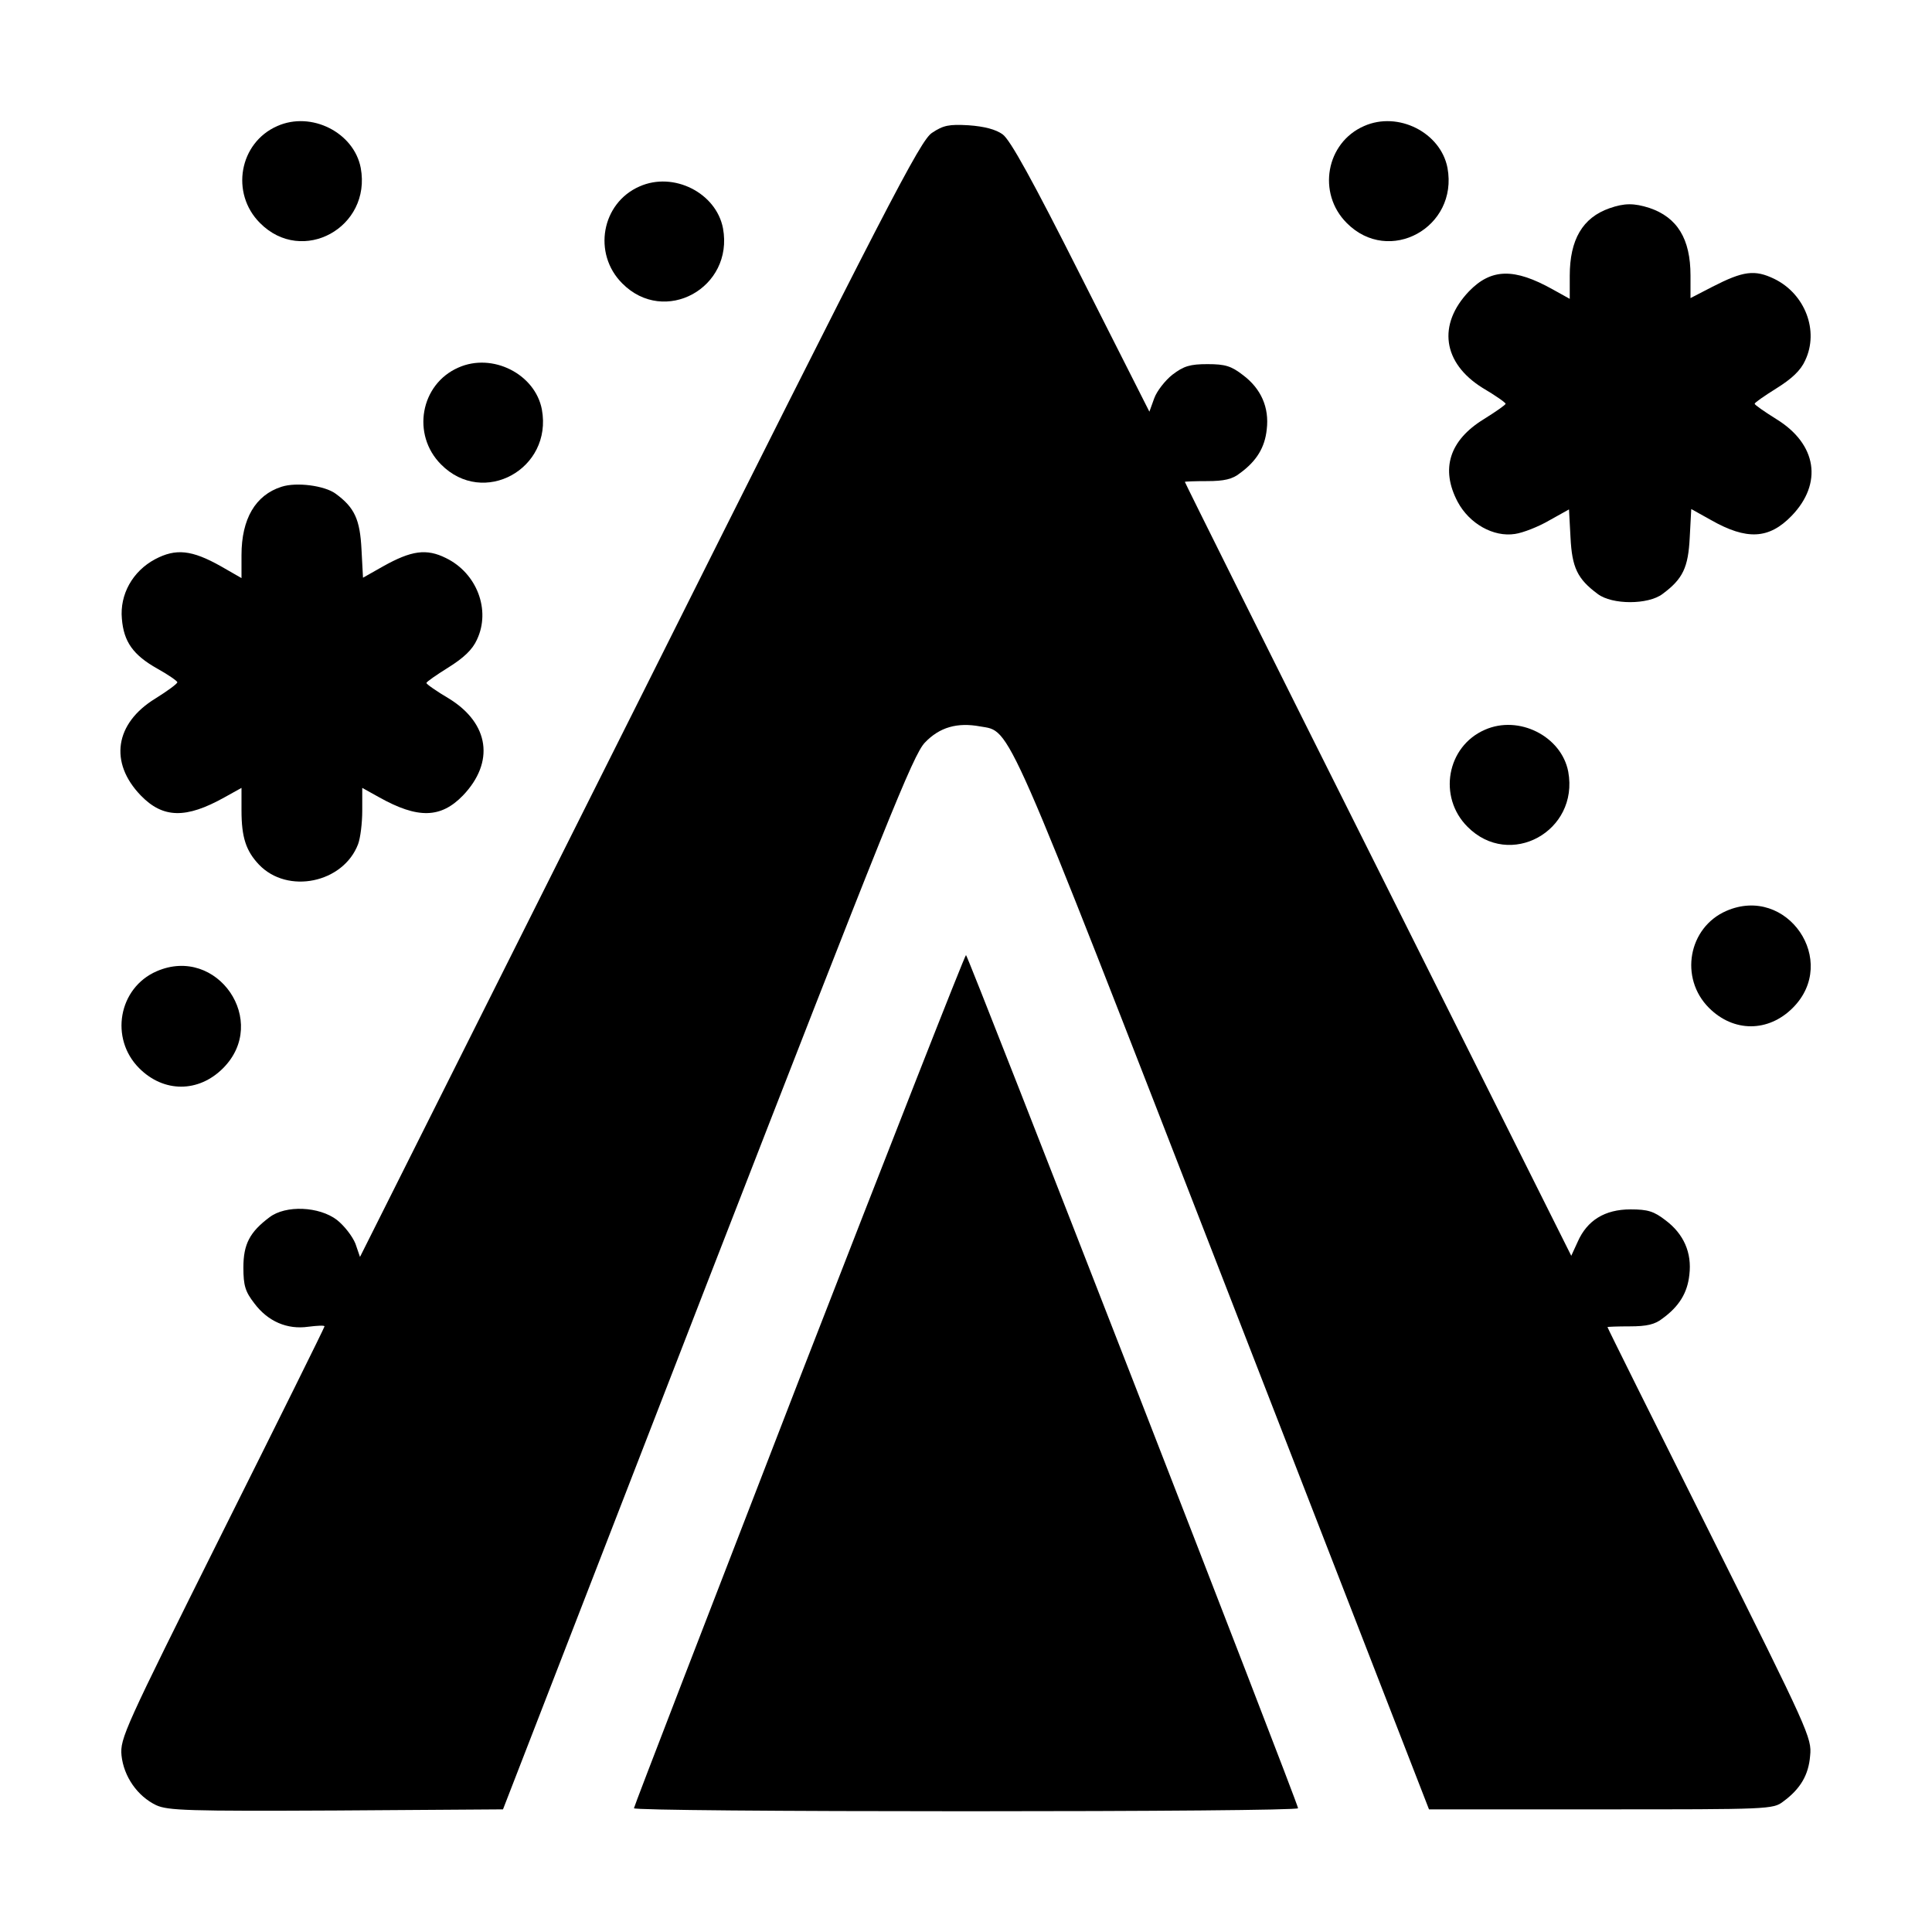
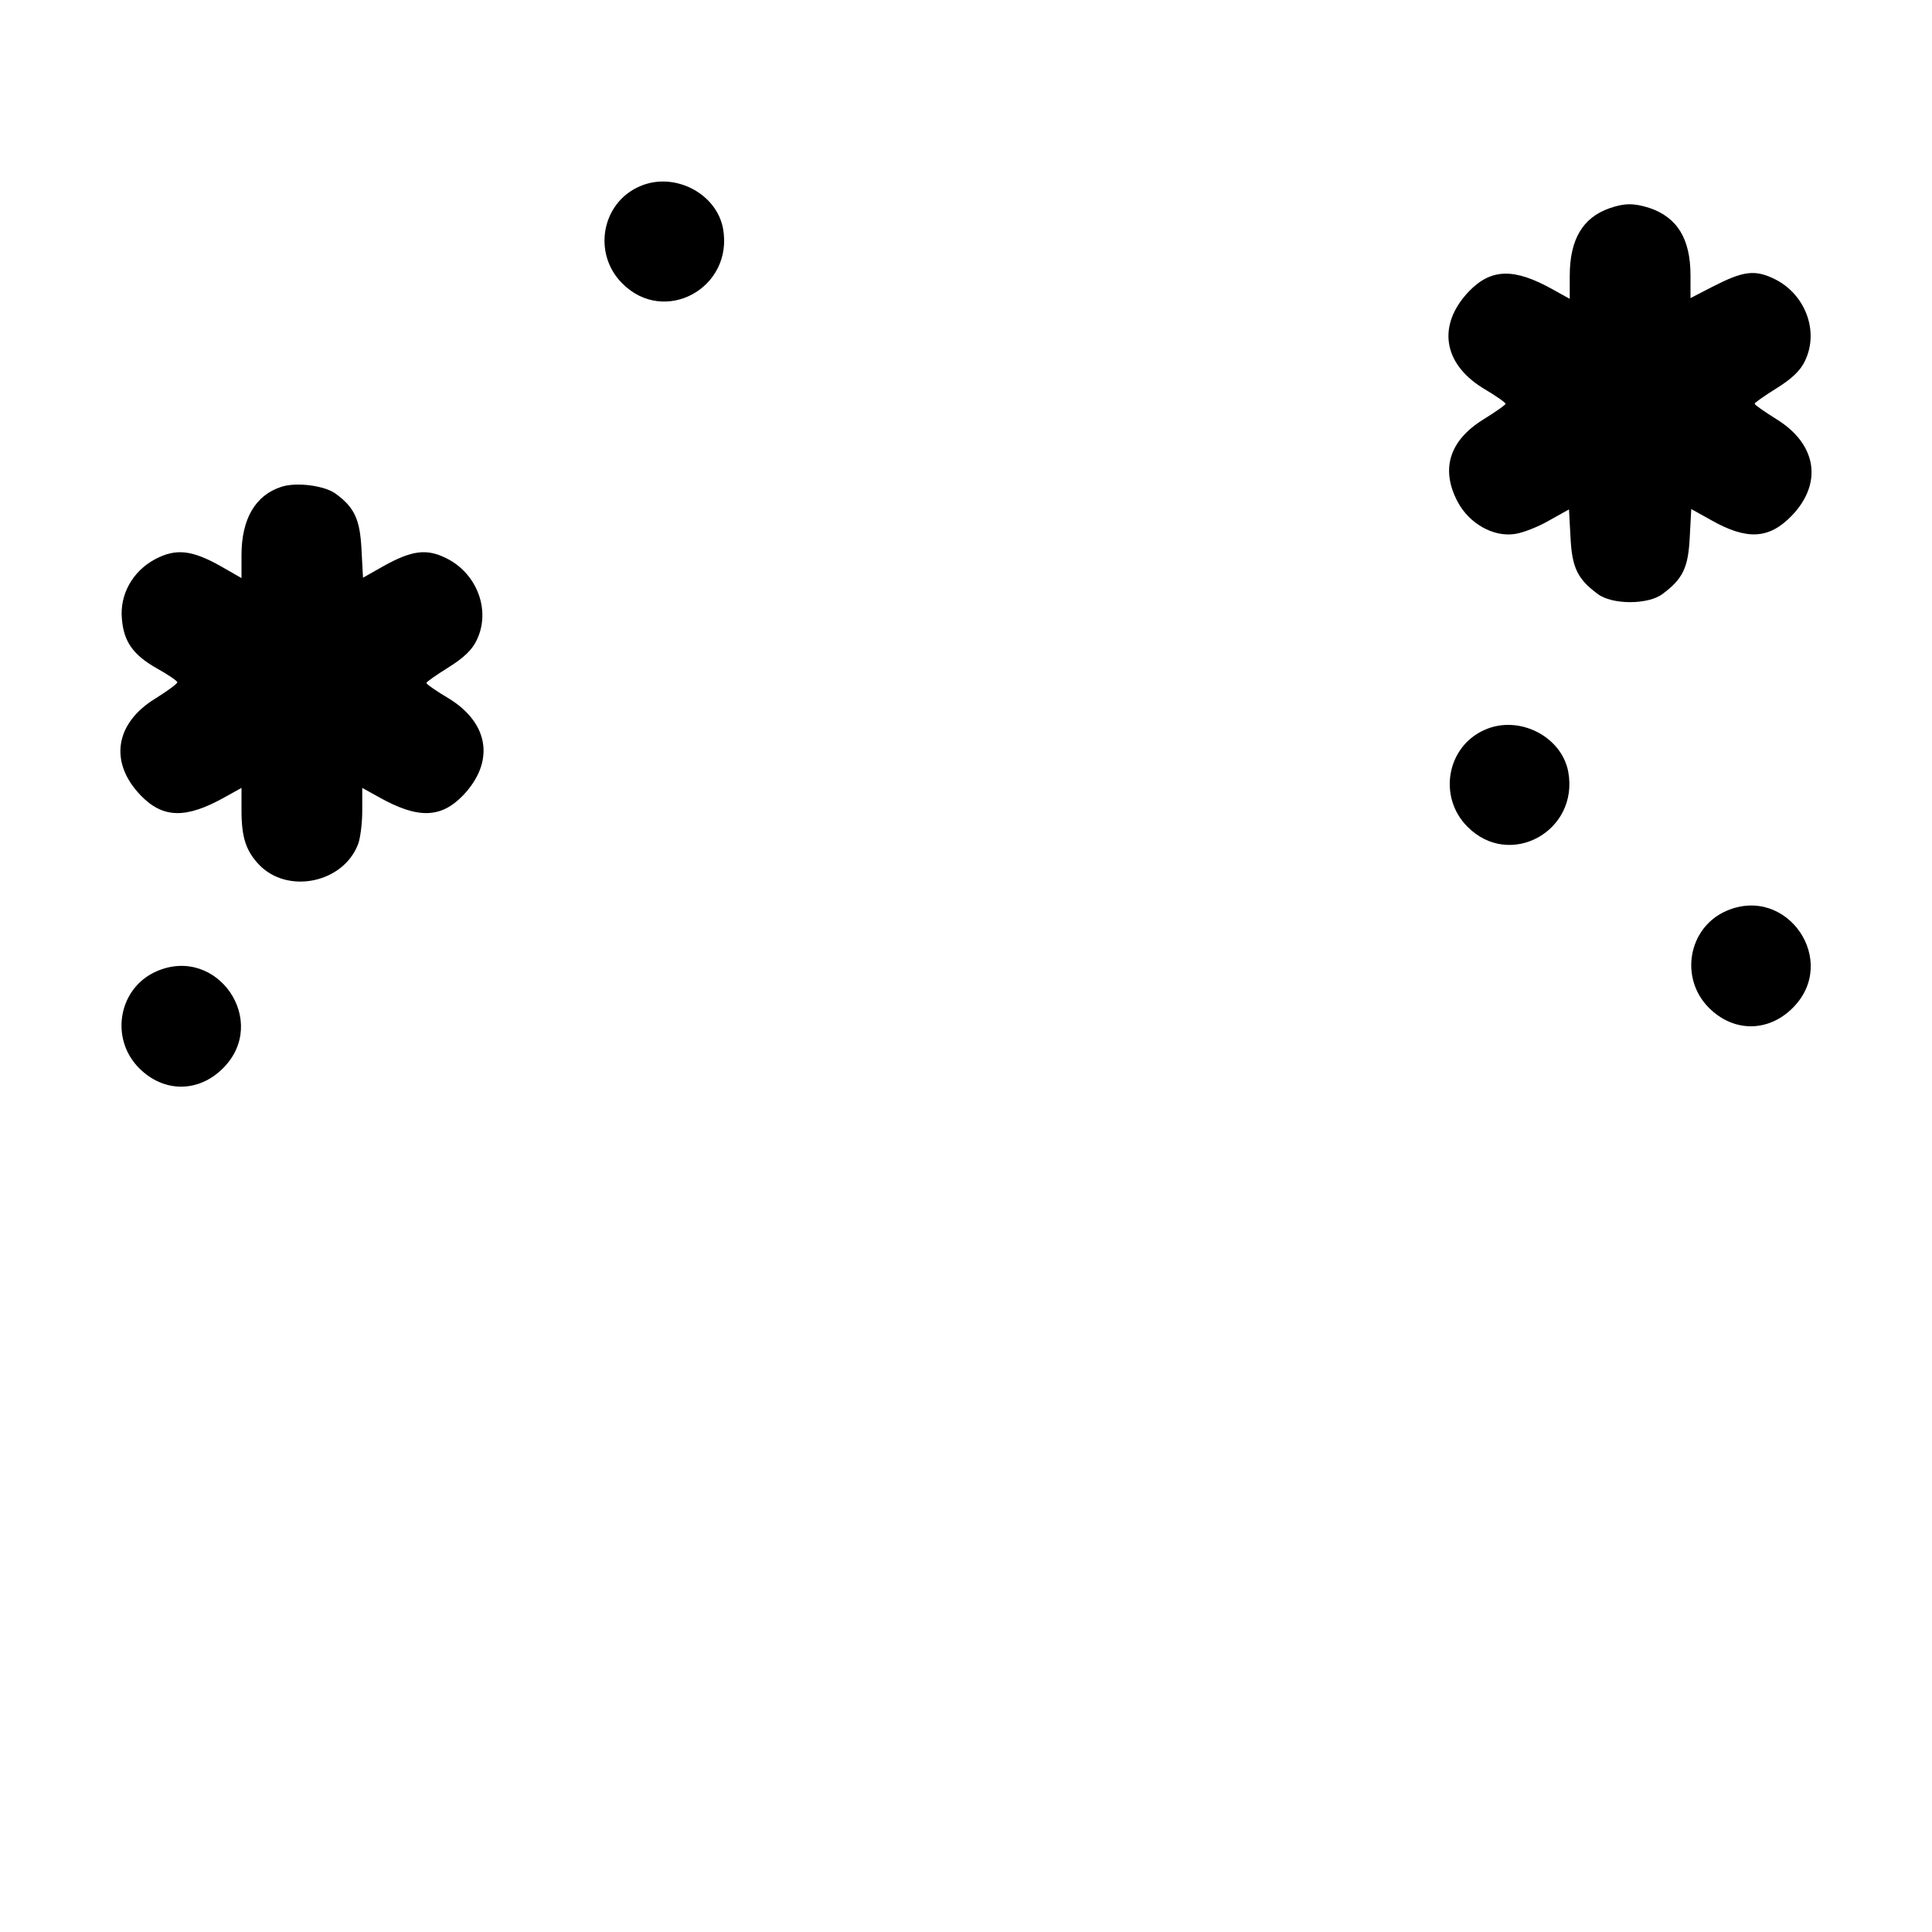
<svg xmlns="http://www.w3.org/2000/svg" version="1.0" width="512pt" height="512pt" viewBox="0 0 512 512" preserveAspectRatio="xMidYMid meet">
  <g transform="translate(0,512) scale(0.1,-0.1)" fill="#000000" stroke="none">
-     <path d="M735 4786 c-101 -44 -125 -178 -46 -257 112 -113 296 -12 267 146 -18 94 -131 151 -221 111z" />
-     <path d="M3615 4786 c-101 -44 -125 -178 -46 -257 112 -113 296 -12 267 146 -18 94 -131 151 -221 111z" />
-     <path d="M2470 4768 c-31 -20 -115 -182 -775 -1501 l-741 -1478 -12 35 c-8 20 -30 48 -49 63 -47 36 -136 40 -179 7 -52 -39 -69 -71 -69 -133 0 -48 5 -64 29 -95 36 -48 87 -70 143 -62 24 3 43 4 43 1 0 -3 -122 -249 -271 -547 -260 -521 -271 -545 -267 -590 6 -56 42 -108 92 -132 31 -14 83 -16 477 -14 l442 3 541 1395 c475 1222 546 1400 577 1432 39 41 86 54 146 43 84 -15 59 40 648 -1475 l542 -1395 456 0 c445 0 456 0 483 21 45 33 67 70 71 121 5 47 -4 66 -266 591 -149 298 -271 543 -271 545 0 1 27 2 59 2 45 0 67 5 87 21 44 32 66 68 71 116 7 58 -15 108 -63 144 -31 24 -47 29 -93 29 -68 0 -115 -29 -140 -86 l-17 -37 -512 1024 c-282 563 -512 1025 -512 1027 0 1 27 2 59 2 45 0 67 5 87 21 44 32 66 68 71 116 7 58 -15 108 -63 144 -31 24 -47 29 -94 29 -46 0 -63 -5 -93 -28 -19 -15 -41 -43 -48 -62 l-13 -36 -181 358 c-128 254 -188 363 -208 377 -18 13 -48 21 -90 24 -52 3 -67 0 -97 -20z" />
    <path d="M1695 4626 c-101 -44 -125 -178 -46 -257 112 -113 296 -12 267 146 -18 94 -131 151 -221 111z" />
    <path d="M4265 4568 c-71 -25 -105 -83 -105 -179 l0 -61 -45 25 c-102 57 -163 56 -222 -5 -84 -88 -70 -190 36 -256 34 -20 61 -39 61 -42 0 -3 -26 -21 -58 -41 -91 -56 -115 -132 -69 -219 31 -58 95 -94 152 -85 21 3 62 19 91 36 l52 29 4 -74 c4 -80 18 -110 72 -150 38 -29 134 -29 172 0 54 40 68 70 72 150 l4 75 52 -29 c95 -54 154 -51 214 11 83 86 67 190 -40 256 -32 20 -58 38 -58 41 0 3 26 21 58 41 40 25 64 47 76 74 37 78 0 176 -82 216 -52 25 -82 21 -164 -21 l-58 -30 0 60 c0 97 -35 154 -109 179 -41 13 -66 13 -106 -1z" />
-     <path d="M1215 4146 c-101 -44 -125 -178 -46 -257 112 -113 296 -12 267 146 -18 94 -131 151 -221 111z" />
    <path d="M746 3830 c-69 -22 -106 -85 -106 -181 l0 -61 -54 31 c-78 44 -120 48 -175 19 -60 -32 -94 -94 -88 -158 5 -61 30 -96 94 -132 29 -16 53 -33 53 -36 0 -4 -26 -23 -58 -43 -108 -66 -123 -170 -39 -257 59 -61 120 -62 222 -5 l45 25 0 -60 c0 -71 12 -107 46 -143 76 -80 224 -49 263 54 6 16 11 55 11 89 l0 60 45 -25 c102 -57 163 -56 222 5 84 88 70 190 -36 256 -34 20 -61 39 -61 42 0 3 26 21 58 41 40 25 64 47 76 74 37 78 0 176 -82 216 -52 26 -92 20 -167 -22 l-53 -30 -4 75 c-4 79 -18 111 -69 148 -29 21 -103 31 -143 18z" />
    <path d="M3935 3186 c-101 -44 -125 -178 -46 -257 112 -113 296 -12 267 146 -18 94 -131 151 -221 111z" />
    <path d="M4575 2706 c-101 -44 -125 -178 -46 -257 65 -65 157 -65 222 0 124 124 -15 327 -176 257z" />
-     <path d="M2117 1462 c-240 -620 -437 -1130 -437 -1134 0 -5 396 -8 880 -8 484 0 880 3 880 8 0 13 -875 2261 -880 2261 -3 0 -202 -507 -443 -1127z" />
+     <path d="M2117 1462 z" />
    <path d="M415 2546 c-101 -44 -125 -178 -46 -257 65 -65 157 -65 222 0 124 124 -15 327 -176 257z" />
  </g>
</svg>